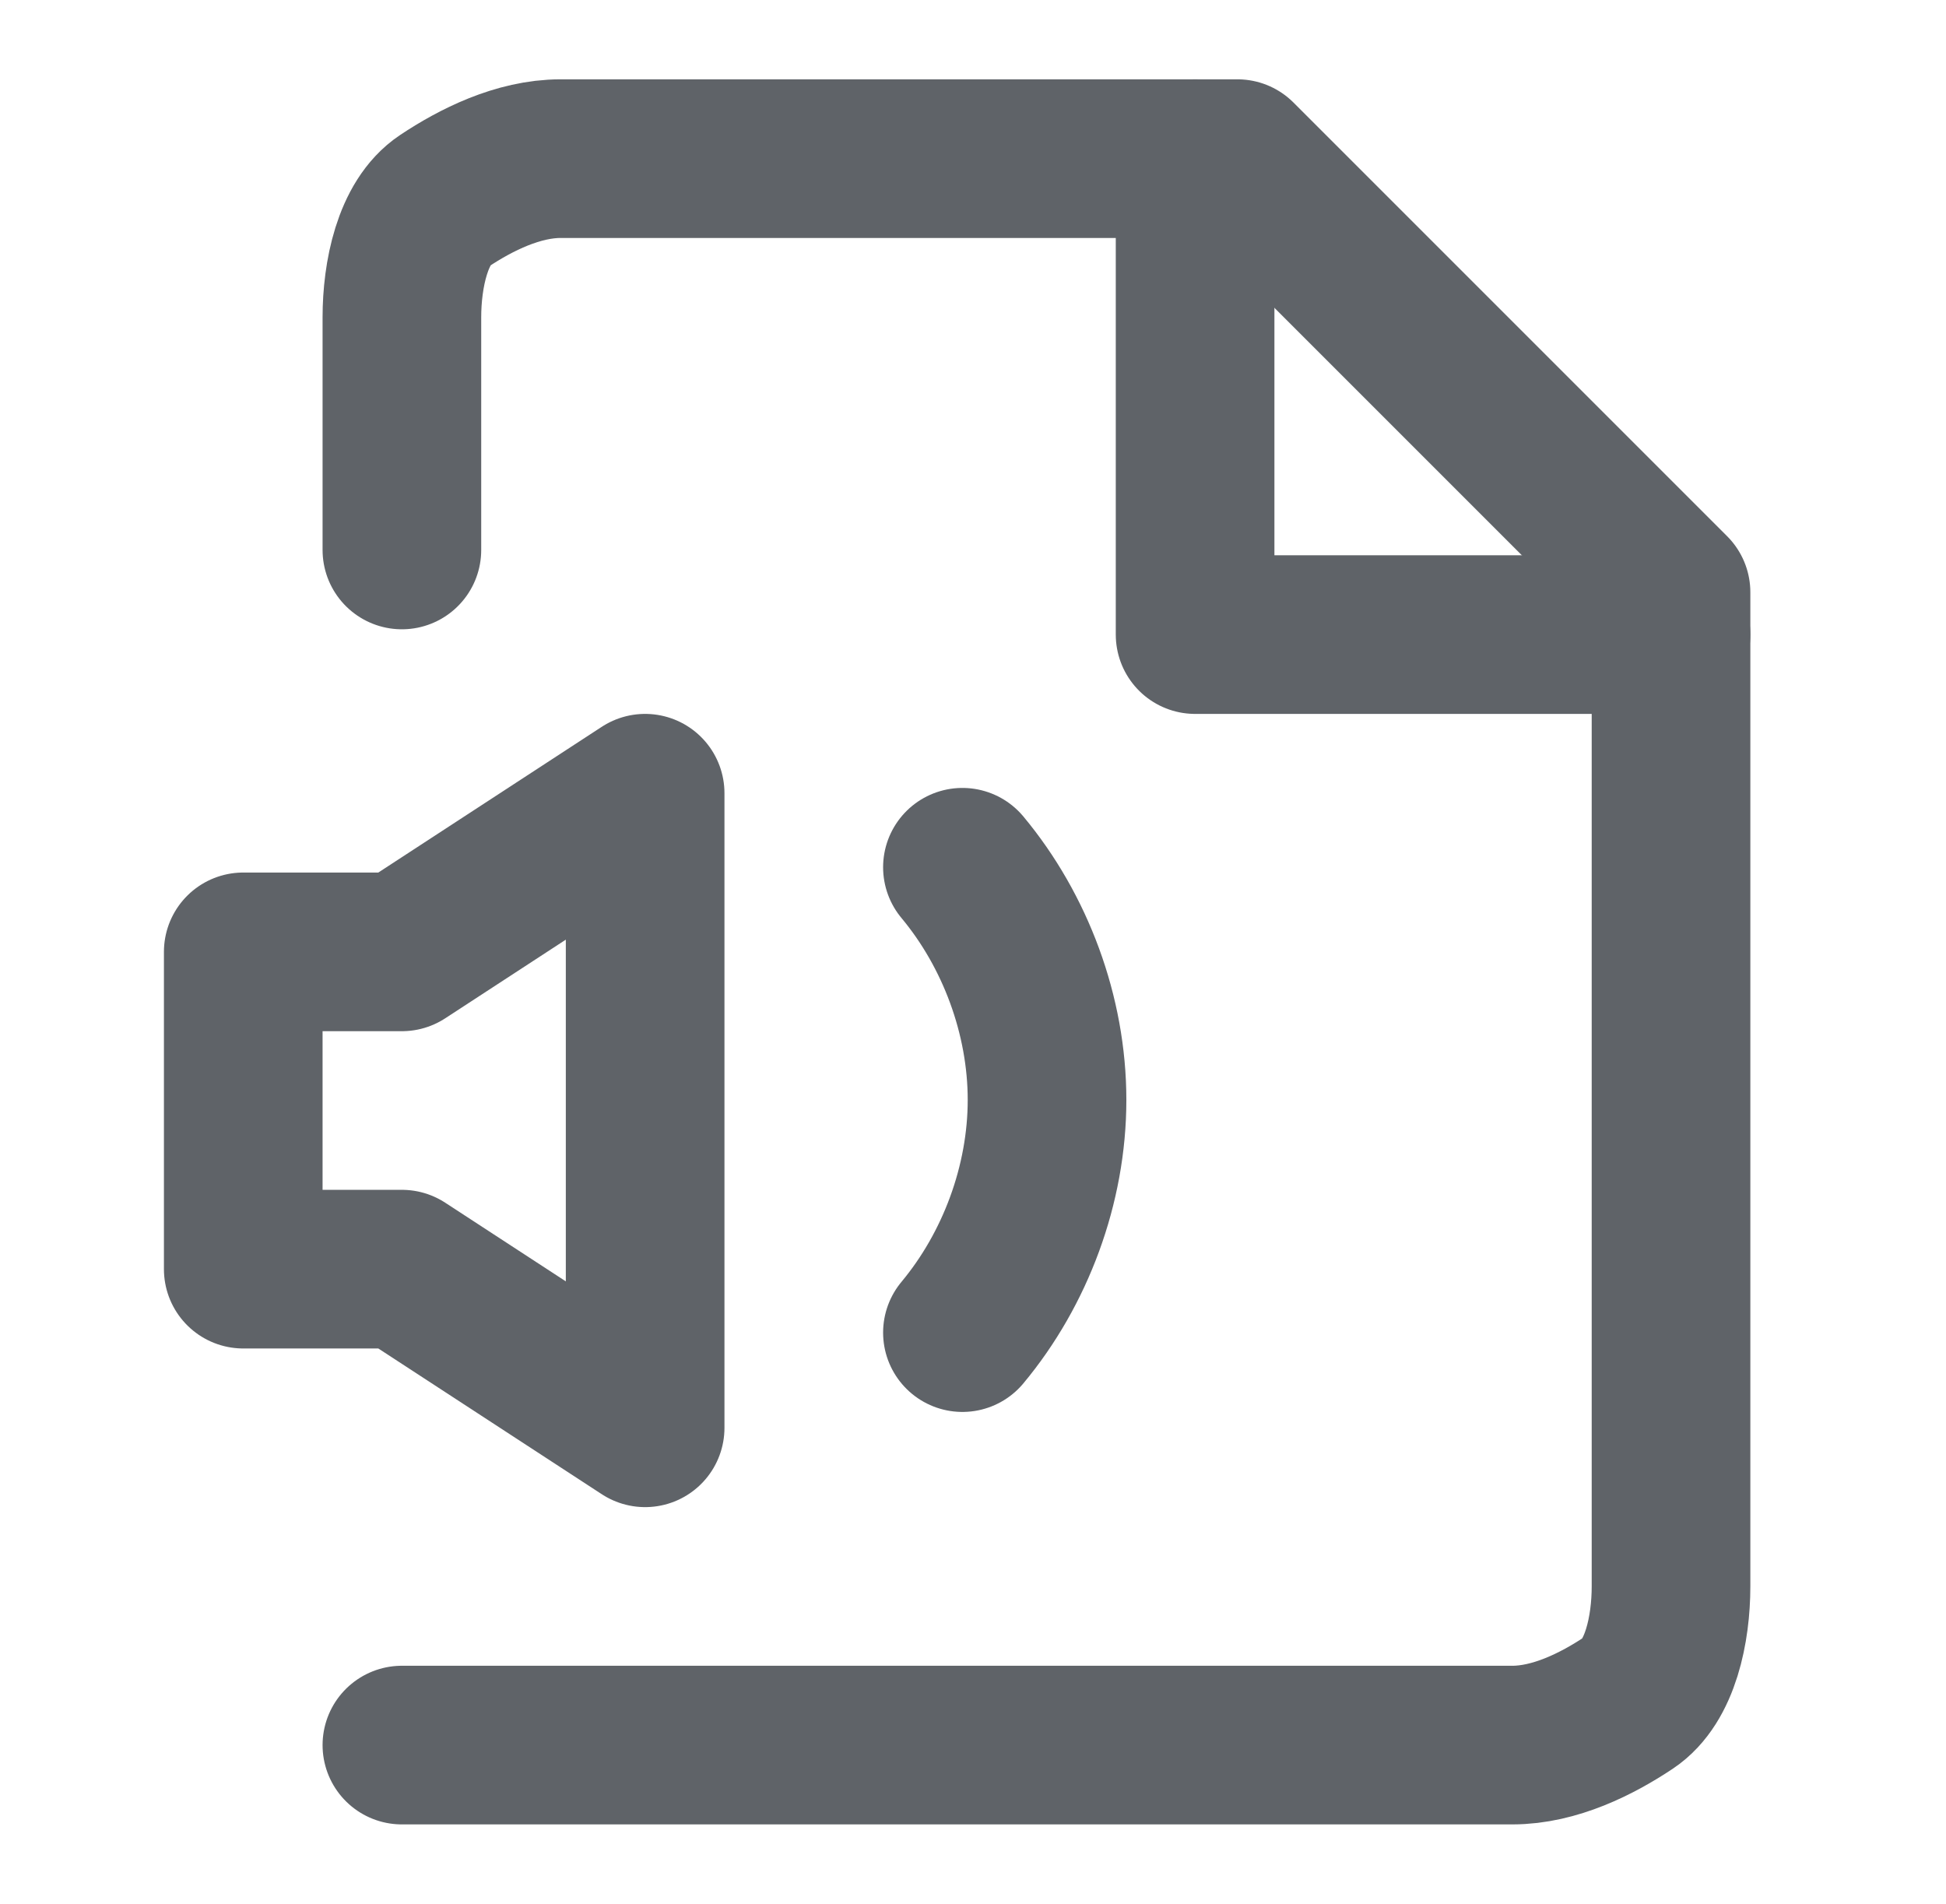
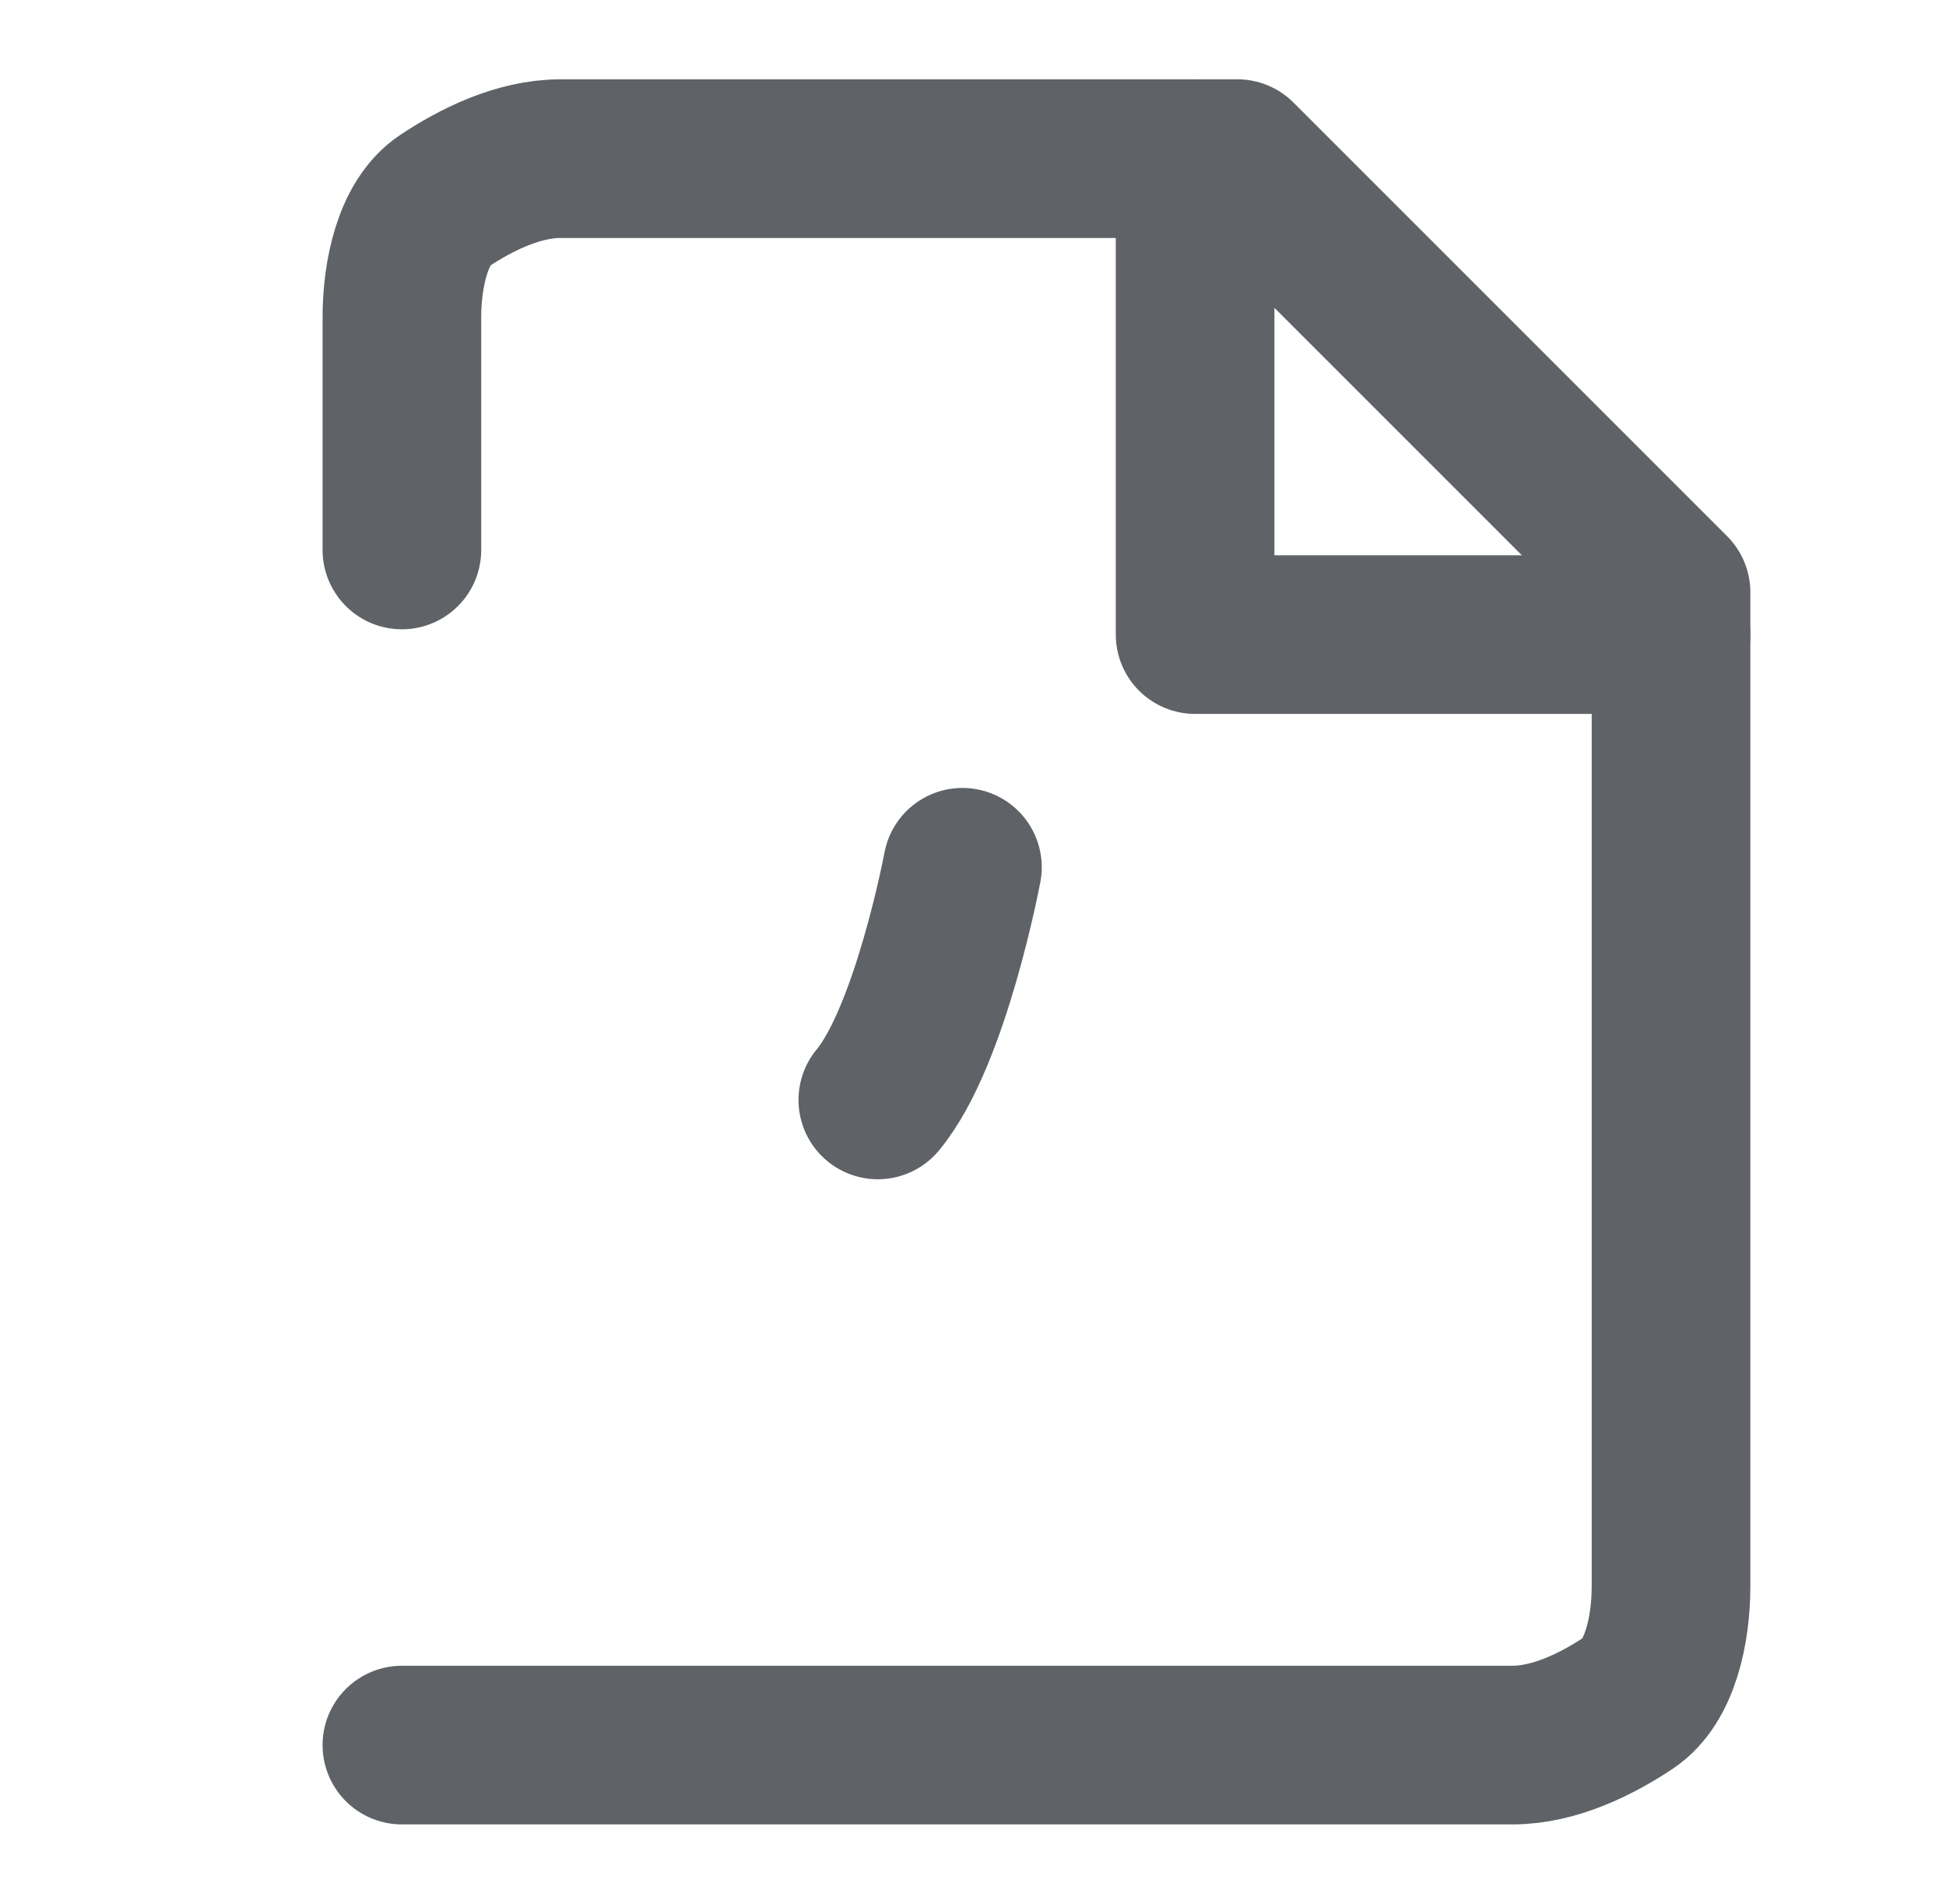
<svg xmlns="http://www.w3.org/2000/svg" version="1.1" id="Layer_1" x="0px" y="0px" viewBox="0 0 18.4 18" style="enable-background:new 0 0 18.4 18;" xml:space="preserve">
  <style type="text/css">
	.st0{fill:none;stroke:#5F6368;stroke-width:1.5;stroke-linecap:round;stroke-linejoin:round;}
</style>
  <path class="st0" d="M3.8,16.5h10.5c0.4,0,0.8-0.2,1.1-0.4s0.4-0.7,0.4-1.1V5.6l-4.1-4.1H5.3c-0.4,0-0.8,0.2-1.1,0.4S3.8,2.6,3.8,3  v2.2" />
  <path class="st0" d="M11.3,1.5V6h4.5" />
-   <path class="st0" d="M6.1,7.5L3.8,9H2.3v3h1.5l2.3,1.5V7.5z" />
-   <path class="st0" d="M9.1,8.2c0.5,0.6,0.8,1.4,0.8,2.2s-0.3,1.6-0.8,2.2" />
+   <path class="st0" d="M9.1,8.2s-0.3,1.6-0.8,2.2" />
</svg>